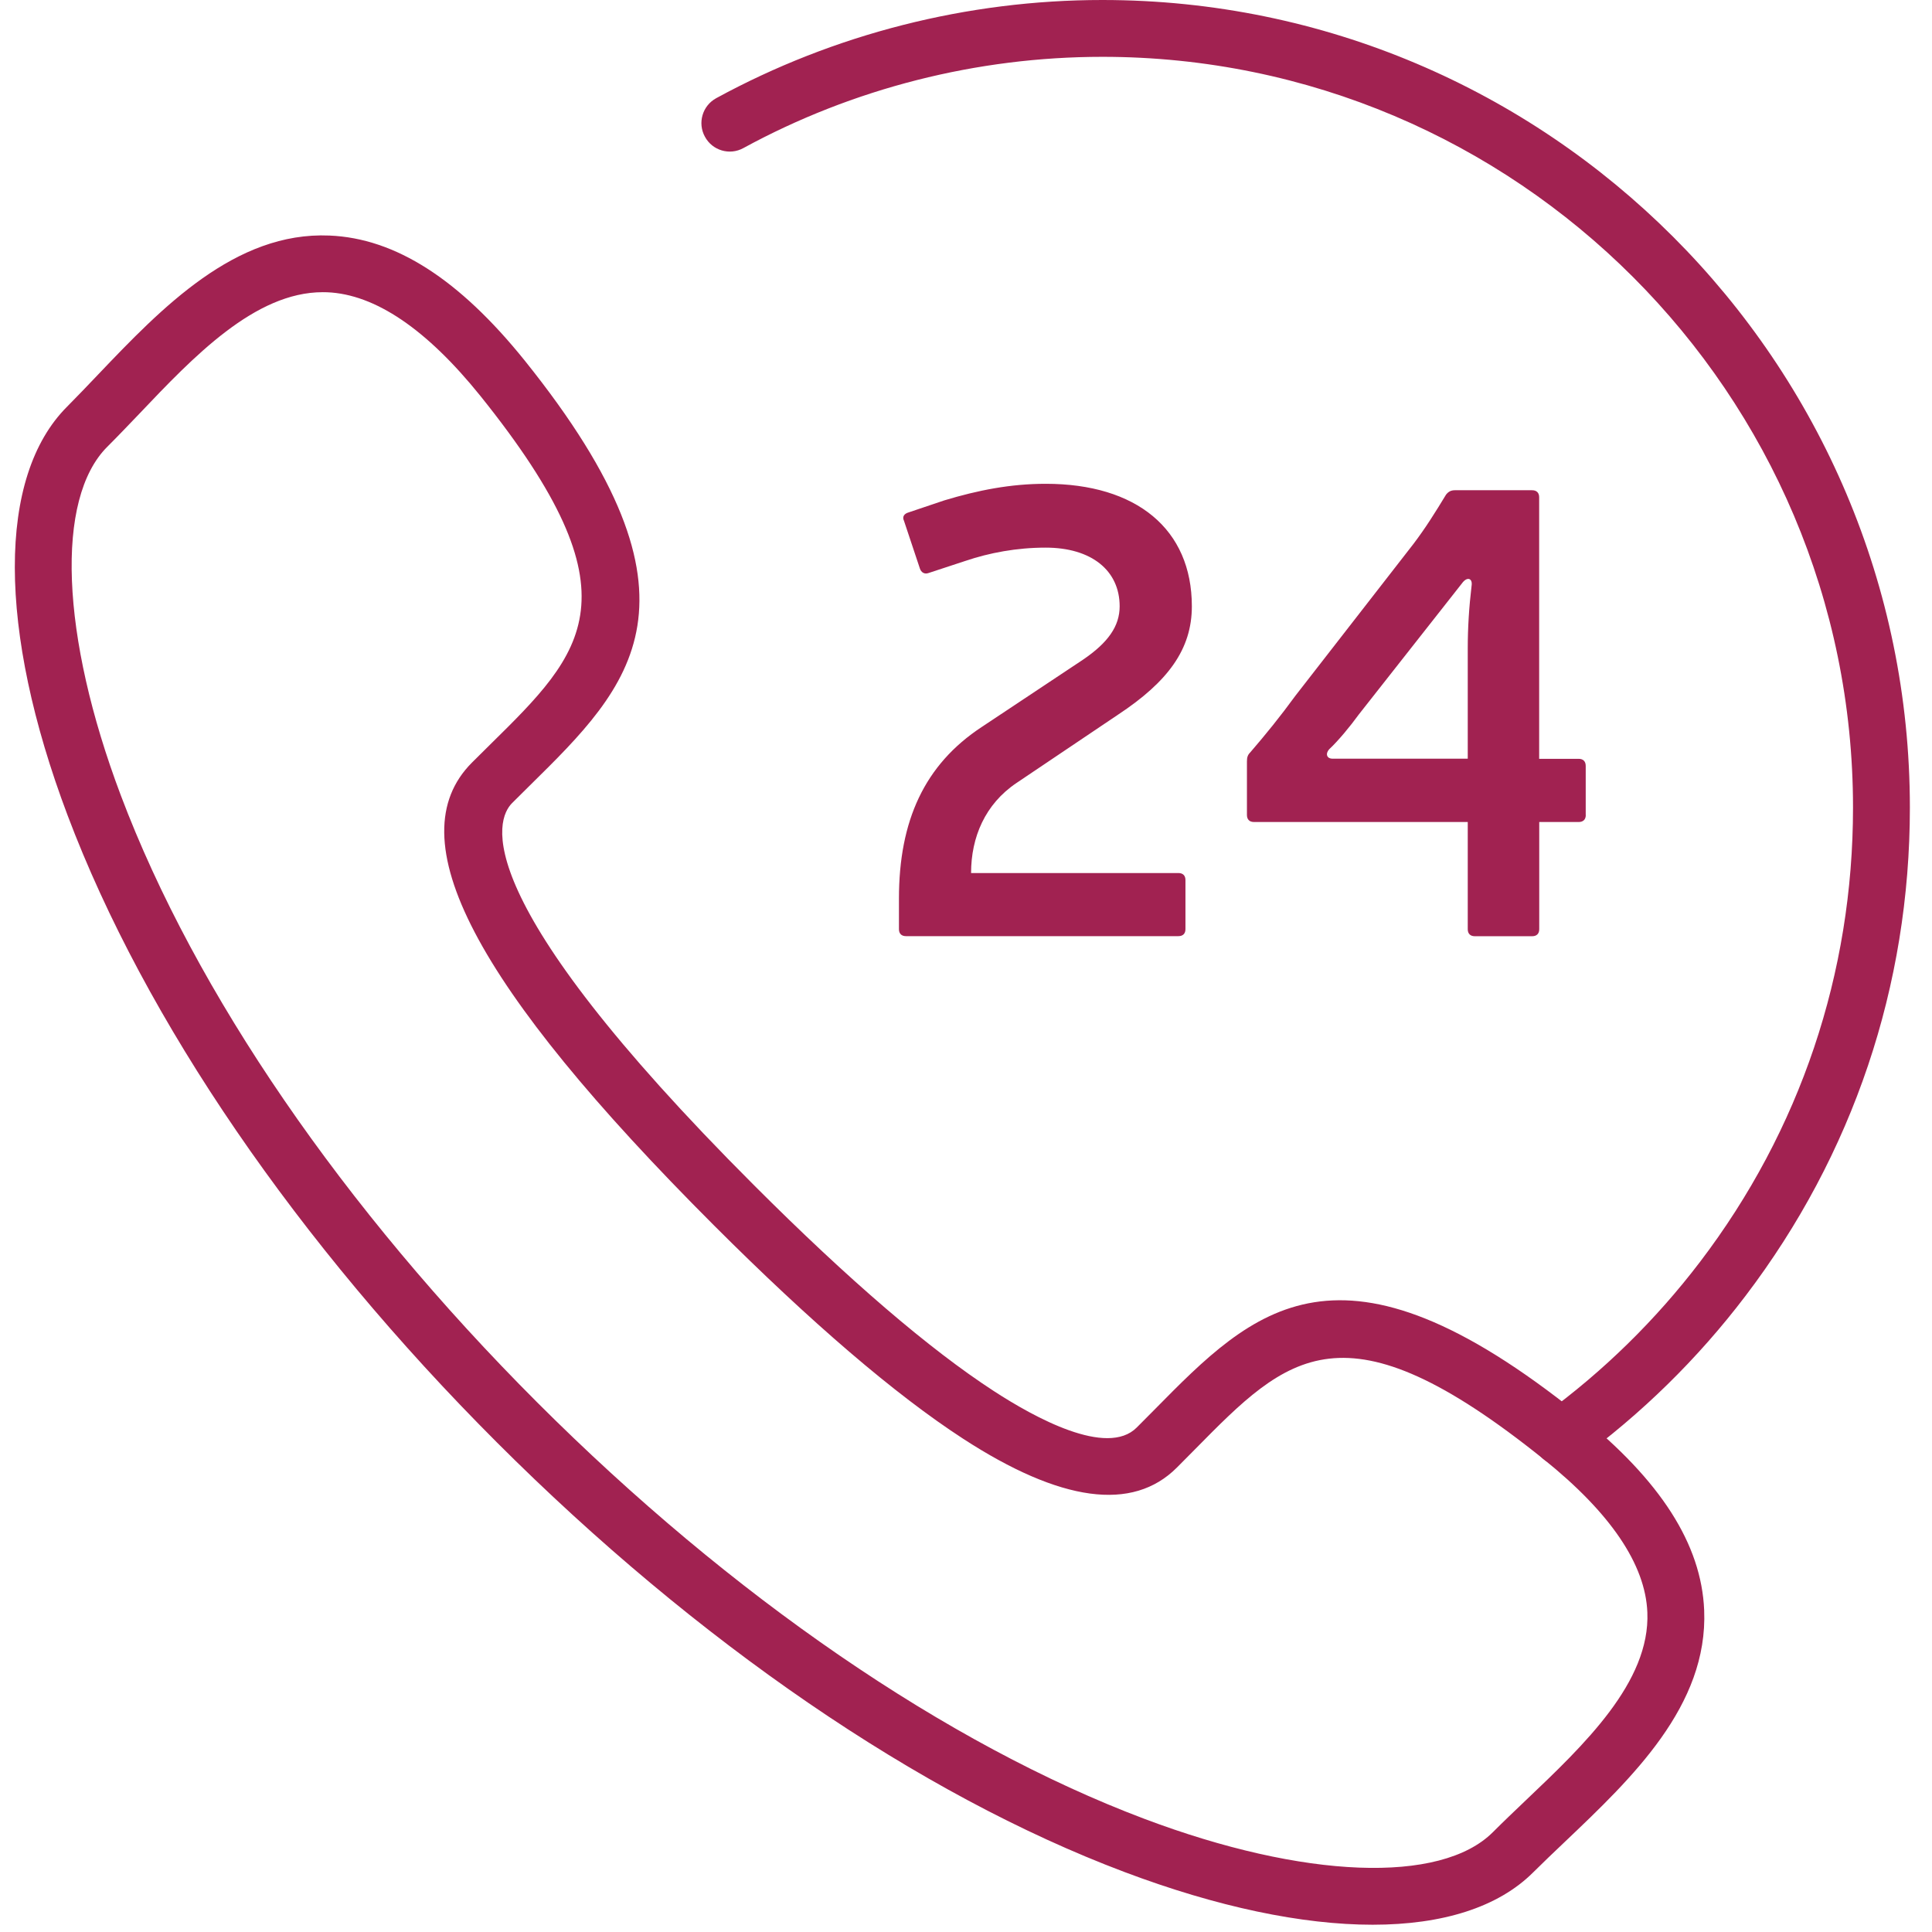
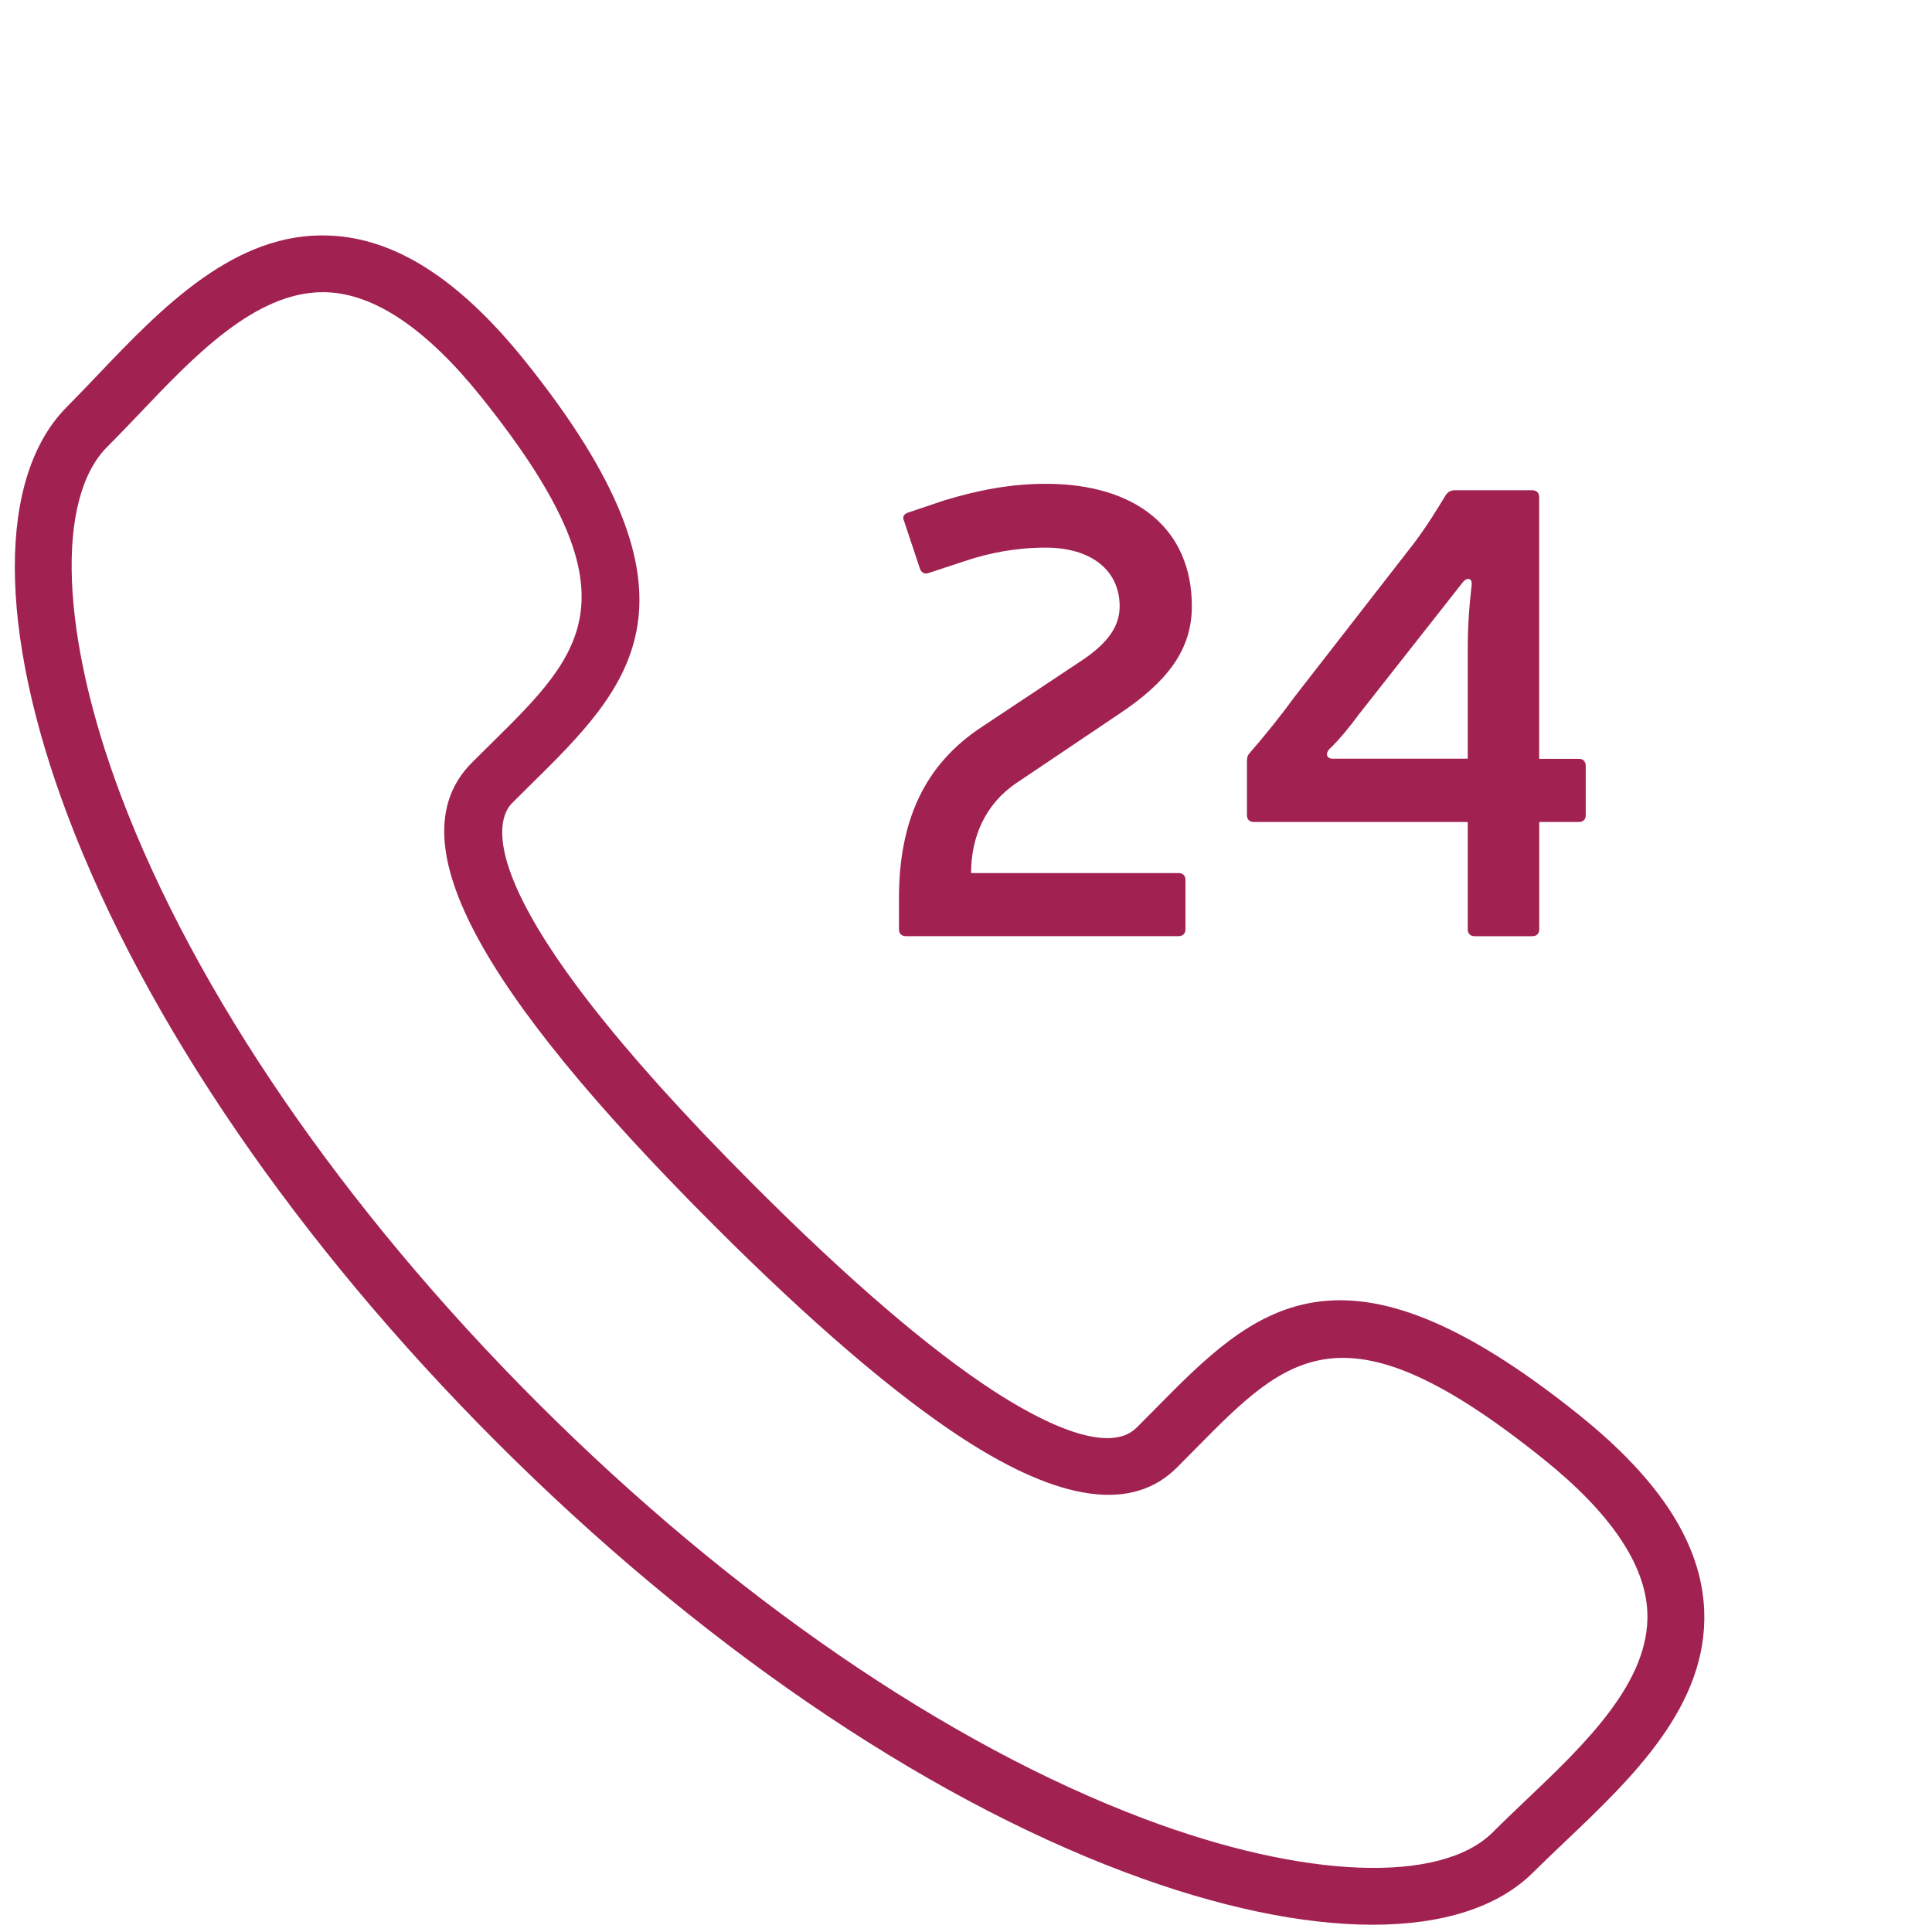
<svg xmlns="http://www.w3.org/2000/svg" width="51" height="51" viewBox="0 0 51 51">
  <g fill="#A12251">
    <path d="M36.234,50.808 C34.379,50.808 32.138,50.343 29.674,49.413 C24.27,47.376 18.392,43.35 13.12,38.079 C7.848,32.808 3.824,26.928 1.785,21.525 C-0.069,16.613 -0.073,12.579 1.77,10.736 C2.035,10.469 2.307,10.184 2.586,9.891 C4.272,8.121 6.208,6.111 8.697,6.218 C10.437,6.29 12.121,7.37 13.848,9.514 C18.942,15.854 16.647,18.113 13.989,20.732 L13.52,21.197 C13.085,21.631 12.261,23.646 19.91,31.293 C22.405,33.789 24.534,35.616 26.235,36.721 C27.308,37.419 29.22,38.471 30.006,37.684 L30.479,37.208 C33.096,34.553 35.355,32.264 41.69,37.356 C43.836,39.08 44.913,40.764 44.986,42.505 C45.09,45.027 43.081,46.934 41.31,48.618 C41.019,48.895 40.733,49.166 40.467,49.431 C39.546,50.347 38.082,50.808 36.234,50.808 Z M8.52,7.713 C6.728,7.713 5.107,9.417 3.675,10.925 C3.387,11.225 3.107,11.52 2.832,11.794 C1.458,13.167 1.599,16.779 3.189,20.995 C5.154,26.203 9.057,31.895 14.181,37.02 C19.305,42.142 24.994,46.047 30.204,48.011 C34.423,49.603 38.032,49.739 39.407,48.366 C39.681,48.092 39.975,47.812 40.276,47.525 C41.817,46.06 43.563,44.403 43.486,42.562 C43.435,41.297 42.514,39.938 40.749,38.52 C35.469,34.276 33.995,35.773 31.547,38.256 L31.067,38.74 C29.898,39.912 27.996,39.651 25.418,37.975 C23.63,36.813 21.419,34.919 18.849,32.349 C12.502,26.003 10.472,22.12 12.459,20.13 L12.936,19.657 C15.423,17.209 16.924,15.732 12.68,10.45 C11.261,8.688 9.902,7.767 8.636,7.715 C8.597,7.713 8.557,7.713 8.52,7.713 Z" />
-     <path d="M41.217,38.687 C40.986,38.687 40.758,38.58 40.611,38.379 C40.368,38.043 40.441,37.575 40.775,37.331 C42.328,36.197 43.71,34.843 44.88,33.306 C47.52,29.837 48.915,25.691 48.915,21.318 C48.916,10.39 40.028,1.5 29.1,1.5 C25.79,1.5 22.512,2.334 19.625,3.908 C19.262,4.109 18.805,3.975 18.608,3.609 C18.408,3.246 18.543,2.79 18.906,2.592 C22.014,0.897 25.539,0 29.1,0 C40.854,0 50.416,9.562 50.416,21.318 C50.416,26.022 48.915,30.48 46.072,34.215 C44.816,35.868 43.331,37.323 41.66,38.544 C41.528,38.64 41.371,38.687 41.217,38.687 Z" />
    <path d="M24.927 13.209C25.821 12.939 26.679 12.771 27.605 12.771 29.998 12.771 31.462 13.966 31.462 16.005 31.462 17.133 30.838 17.992 29.508 18.869L26.831 20.67C26.004 21.227 25.634 22.102 25.634 23.046L31.107 23.046C31.226 23.046 31.293 23.113 31.293 23.23L31.293 24.528C31.293 24.645 31.226 24.712 31.107 24.712L23.915 24.712C23.797 24.712 23.73 24.645 23.73 24.528L23.73 23.72C23.73 21.665 24.404 20.183 25.919 19.188L28.581 17.419C29.255 16.963 29.556 16.526 29.556 16.005 29.556 15.062 28.815 14.456 27.602 14.456 26.844 14.456 26.119 14.591 25.48 14.808L24.503 15.129C24.404 15.162 24.318 15.111 24.284 15.011L23.863 13.748C23.812 13.647 23.863 13.562 23.98 13.528L24.927 13.209zM41.861 21.513C41.861 21.631 41.793 21.699 41.676 21.699L40.632 21.699 40.632 24.529C40.632 24.646 40.565 24.714 40.446 24.714L38.931 24.714C38.812 24.714 38.745 24.646 38.745 24.529L38.745 21.699 33.1 21.699C32.983 21.699 32.916 21.631 32.916 21.513L32.916 20.099C32.916 19.998 32.934 19.93 33.002 19.863 33.422 19.375 33.792 18.919 34.197 18.364L37.314 14.355C37.633 13.934 37.886 13.528 38.172 13.057 38.239 12.973 38.307 12.941 38.407 12.941L40.444 12.941C40.563 12.941 40.63 13.008 40.63 13.125L40.63 20.031 41.675 20.031C41.791 20.031 41.859 20.099 41.859 20.217L41.859 21.513 41.861 21.513zM38.745 17.116C38.745 16.578 38.778 16.038 38.846 15.465 38.879 15.262 38.728 15.211 38.593 15.398L35.864 18.867C35.645 19.17 35.325 19.557 35.09 19.776 34.971 19.911 35.038 20.028 35.173 20.028L38.745 20.028 38.745 17.116z" />
  </g>
</svg>